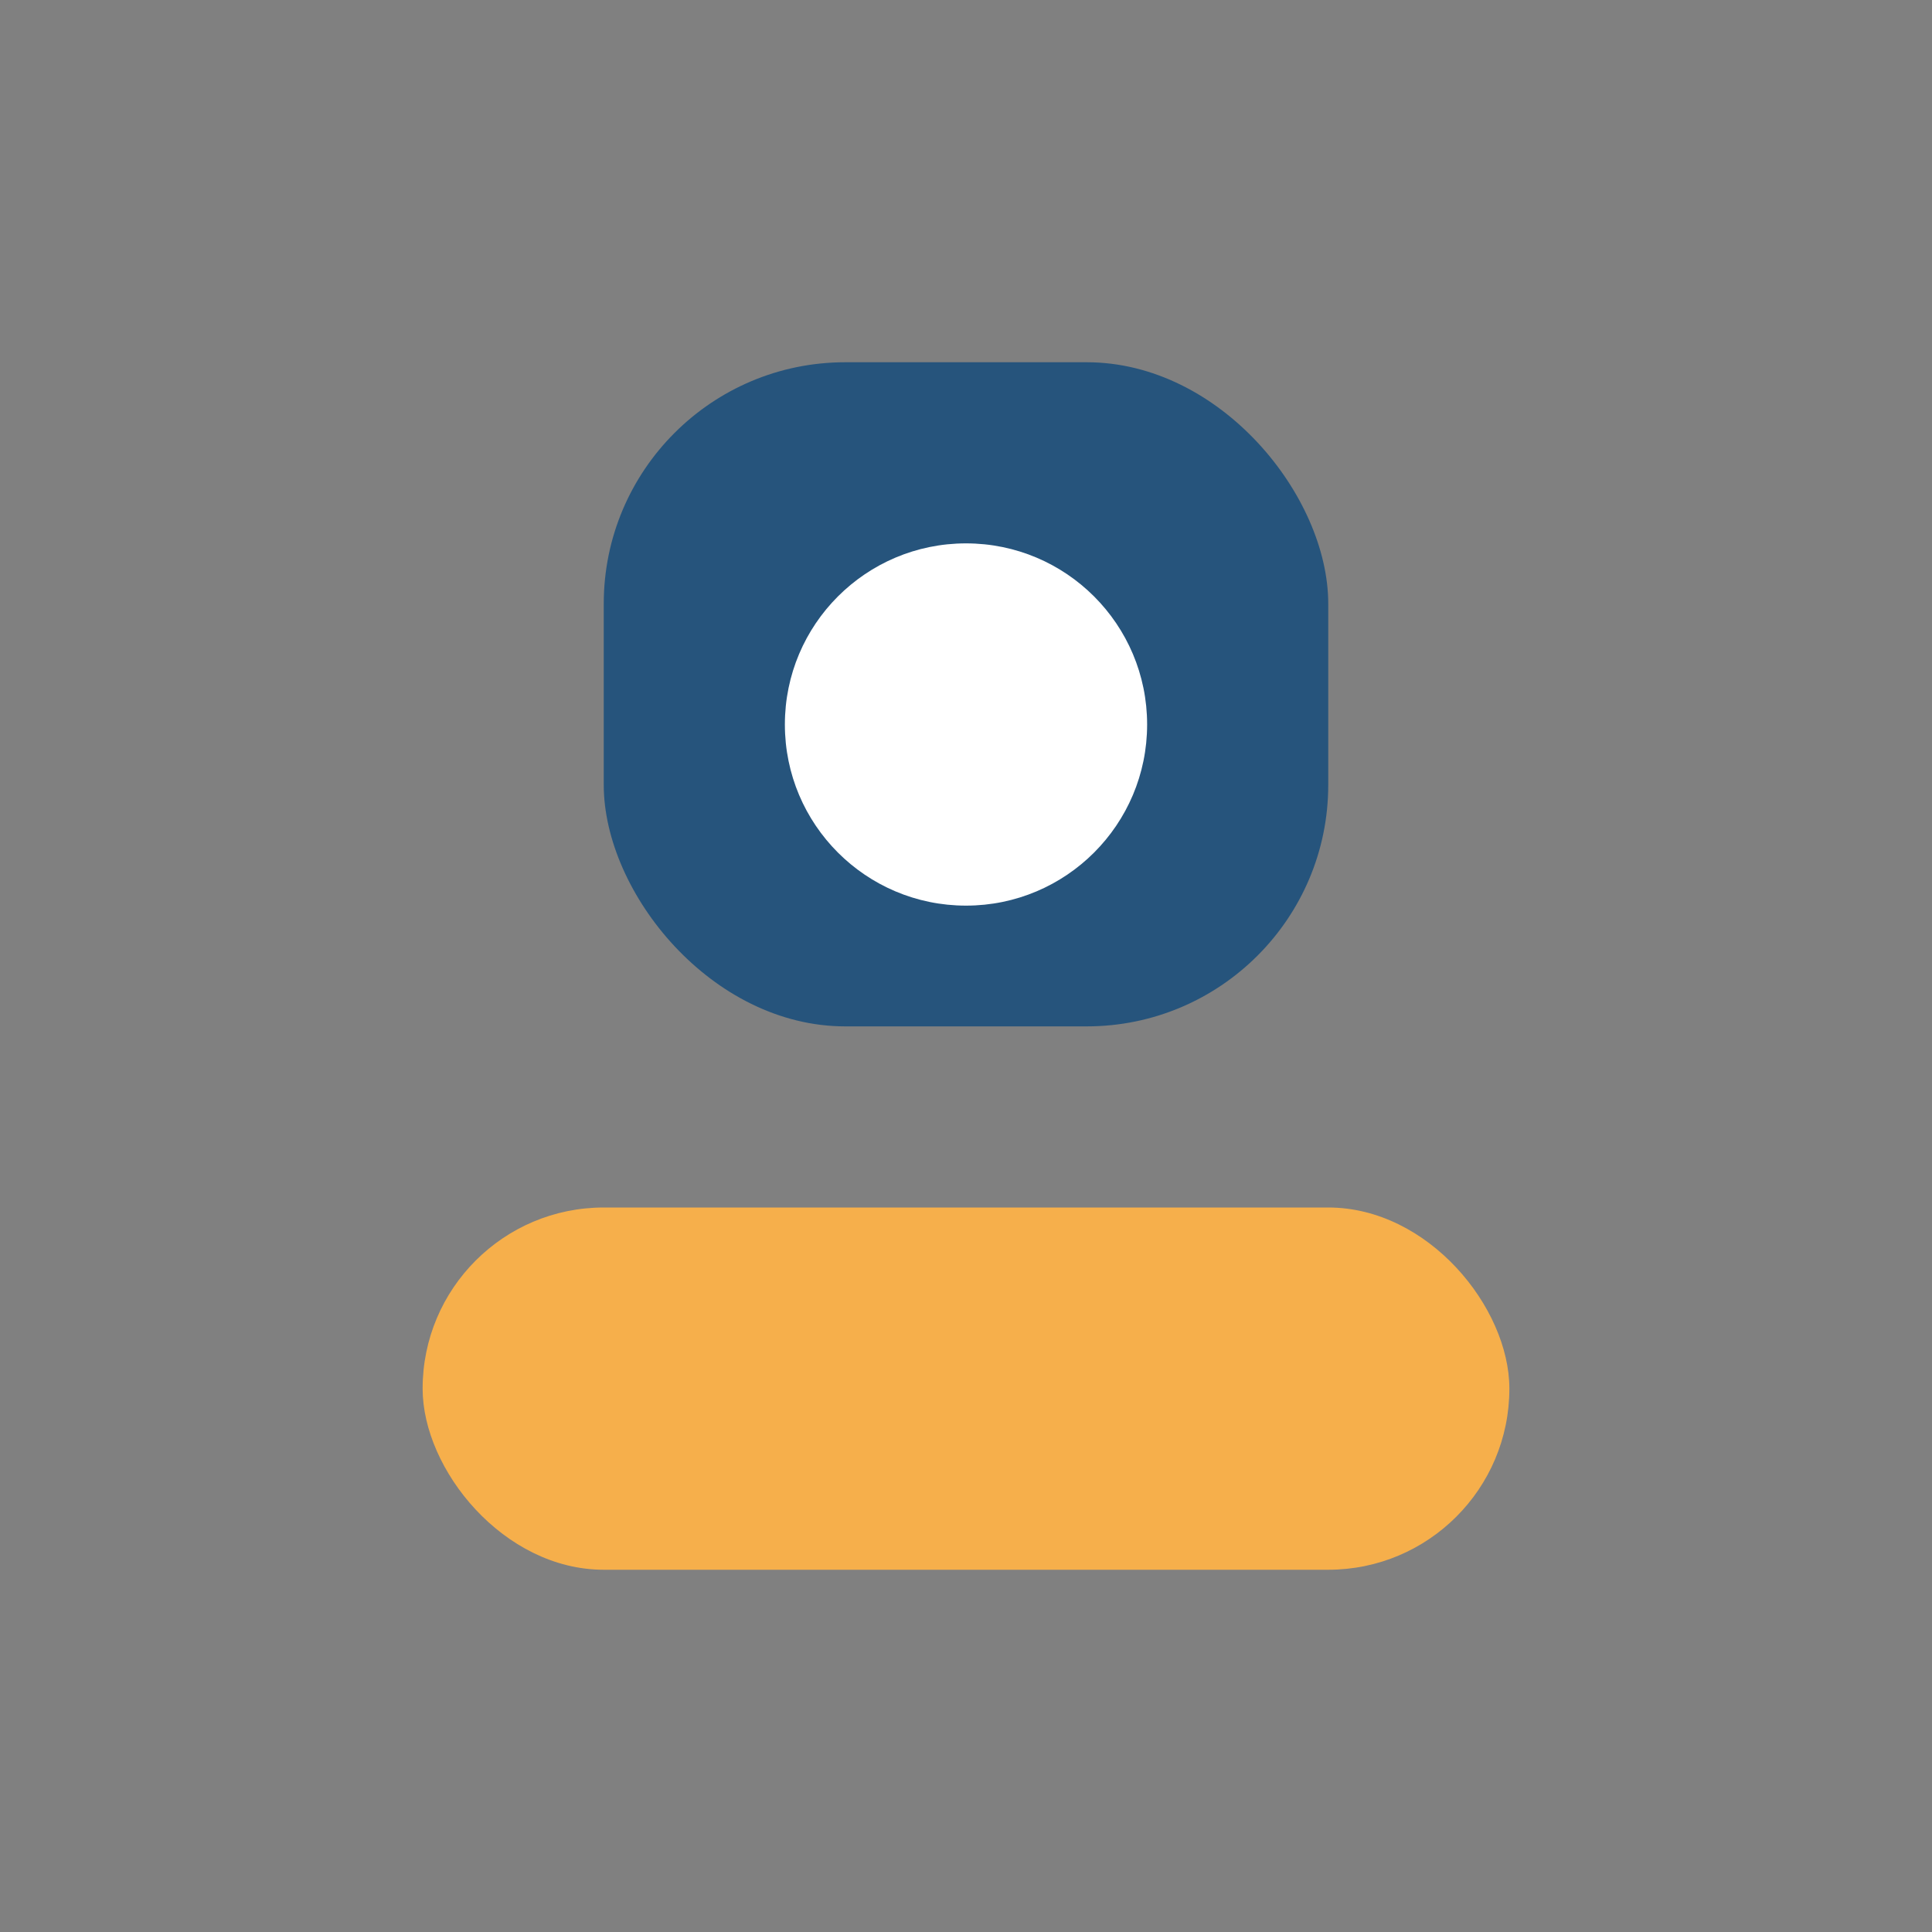
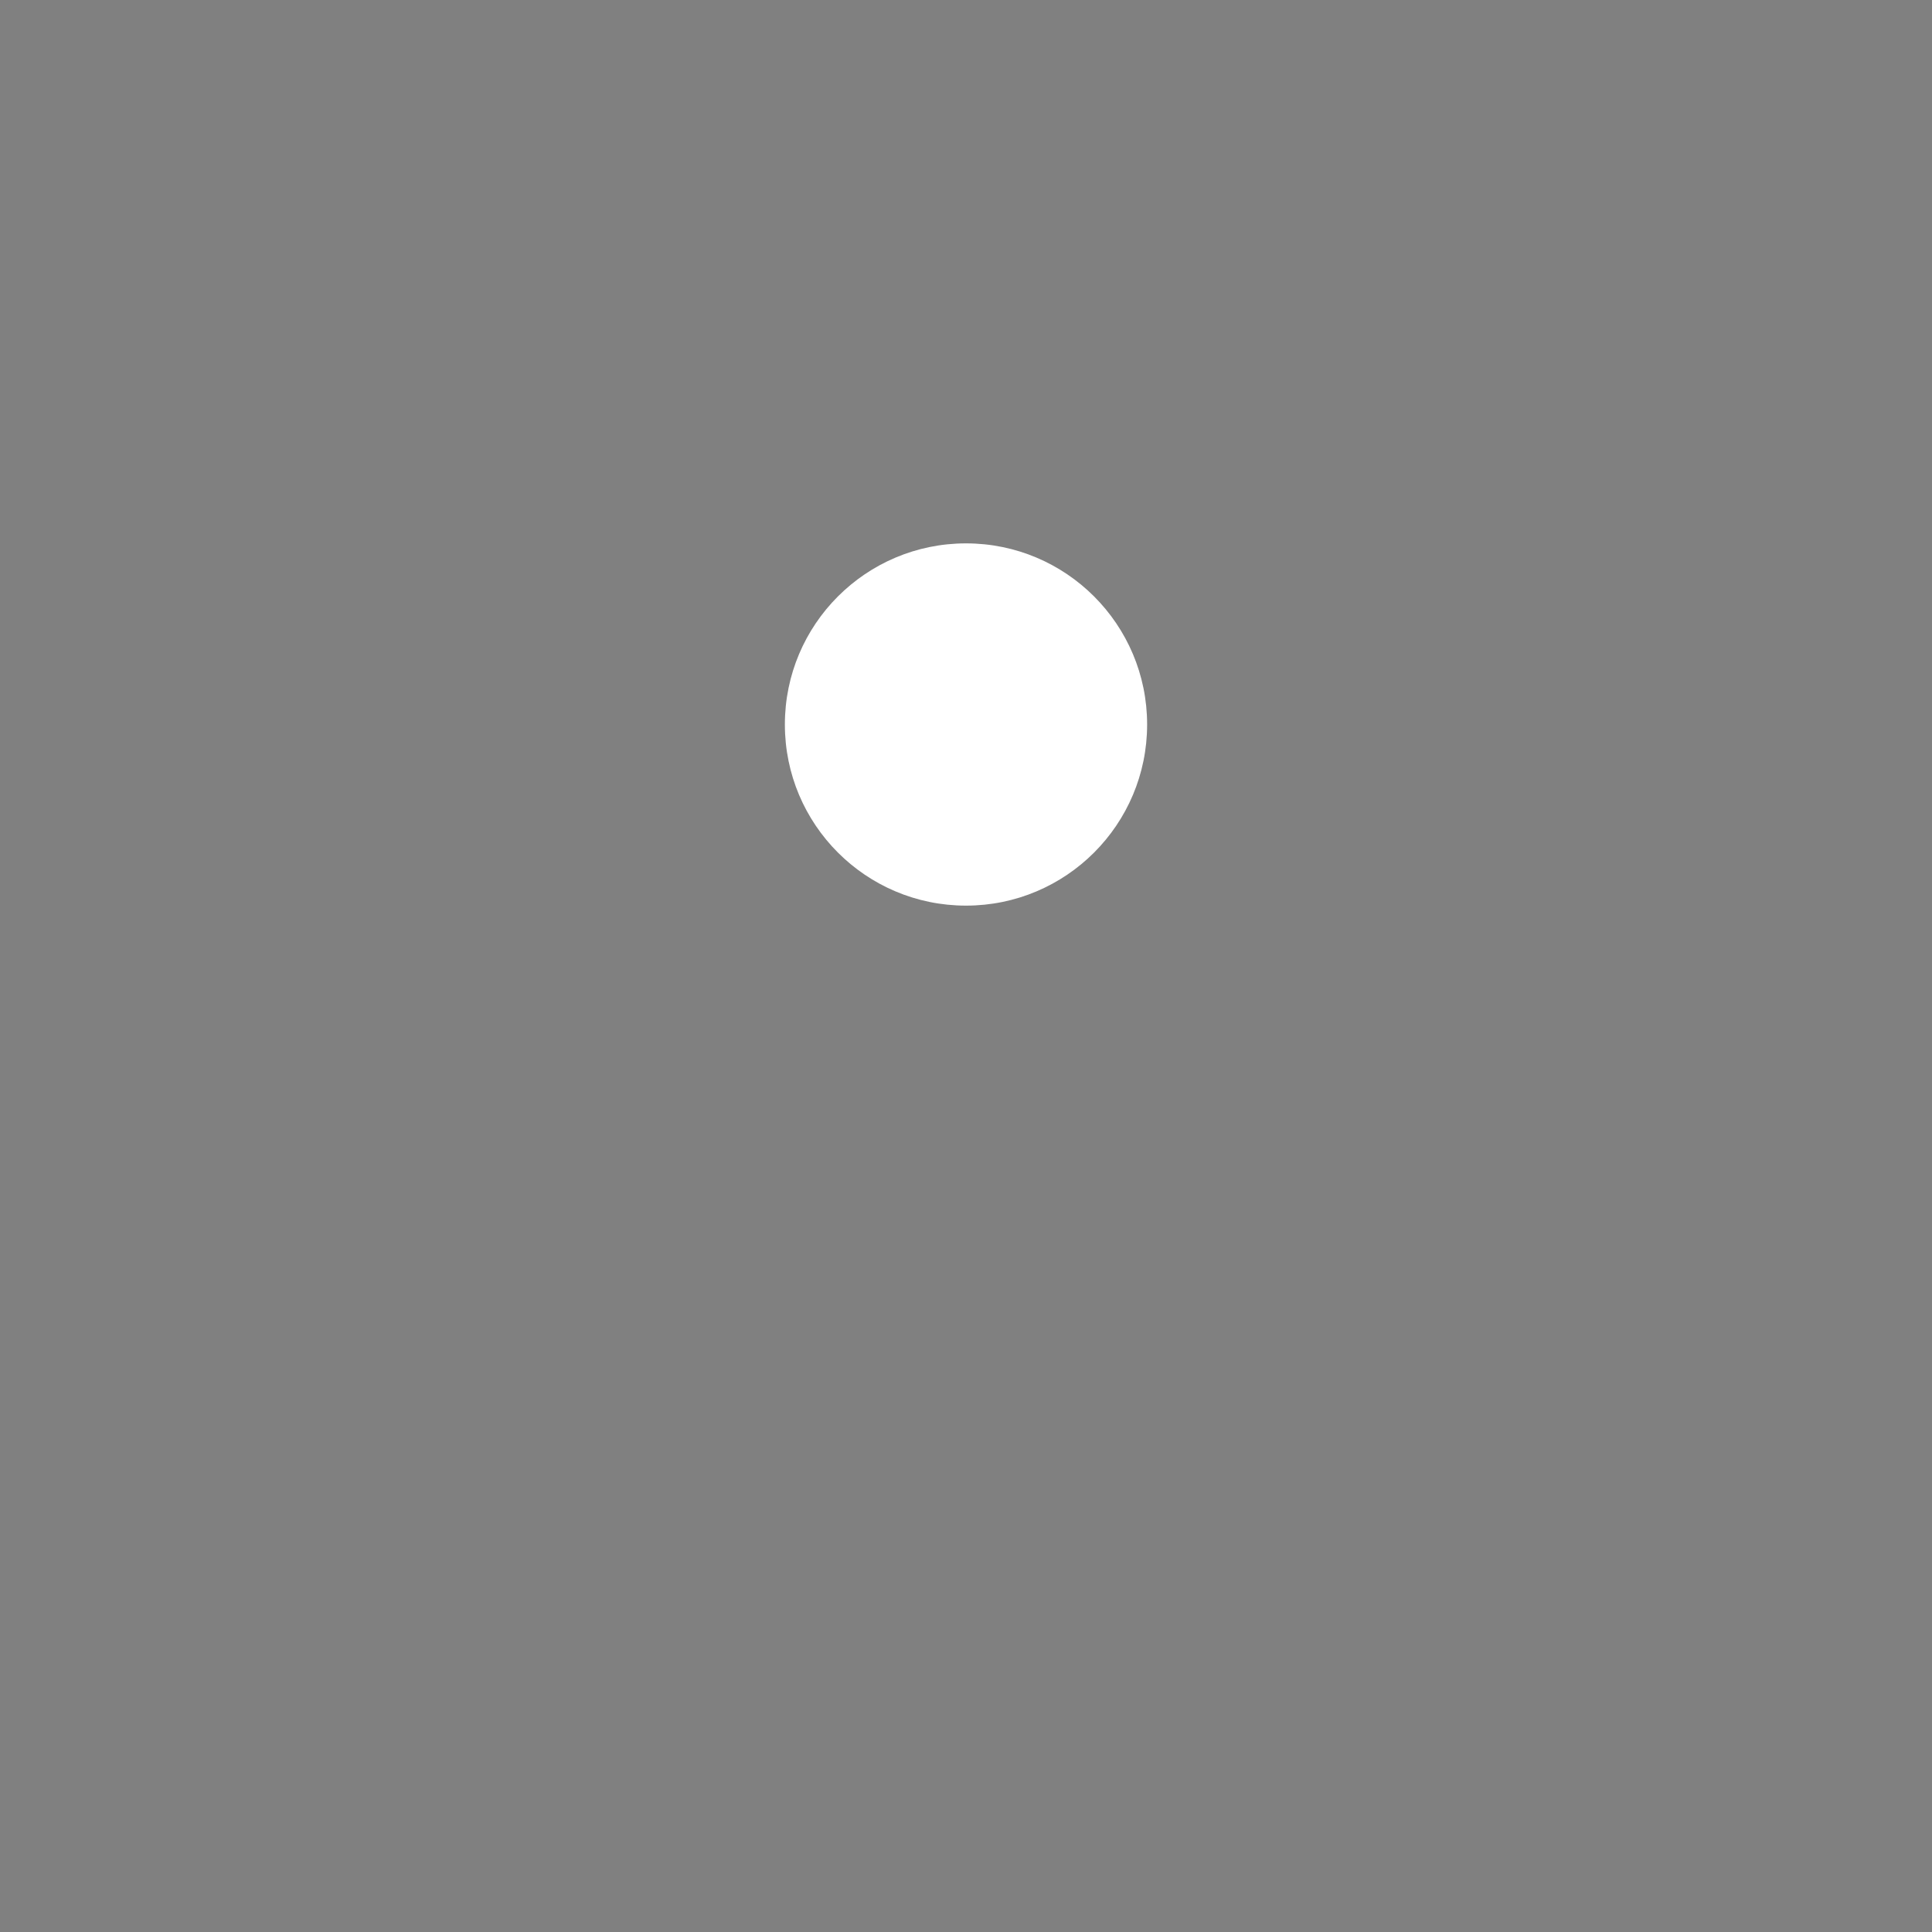
<svg xmlns="http://www.w3.org/2000/svg" width="32" height="32" viewBox="0 0 32 32">
  <rect x="0" y="0" width="32" height="32" fill="#808080" stroke="none" />
-   <rect x="10" y="6" width="12" height="11" rx="4" fill="#26547C" />
-   <rect x="7" y="20" width="18" height="6" rx="3" fill="#F6AF4B" />
  <circle cx="16" cy="12" r="3" fill="#FFF" />
</svg>